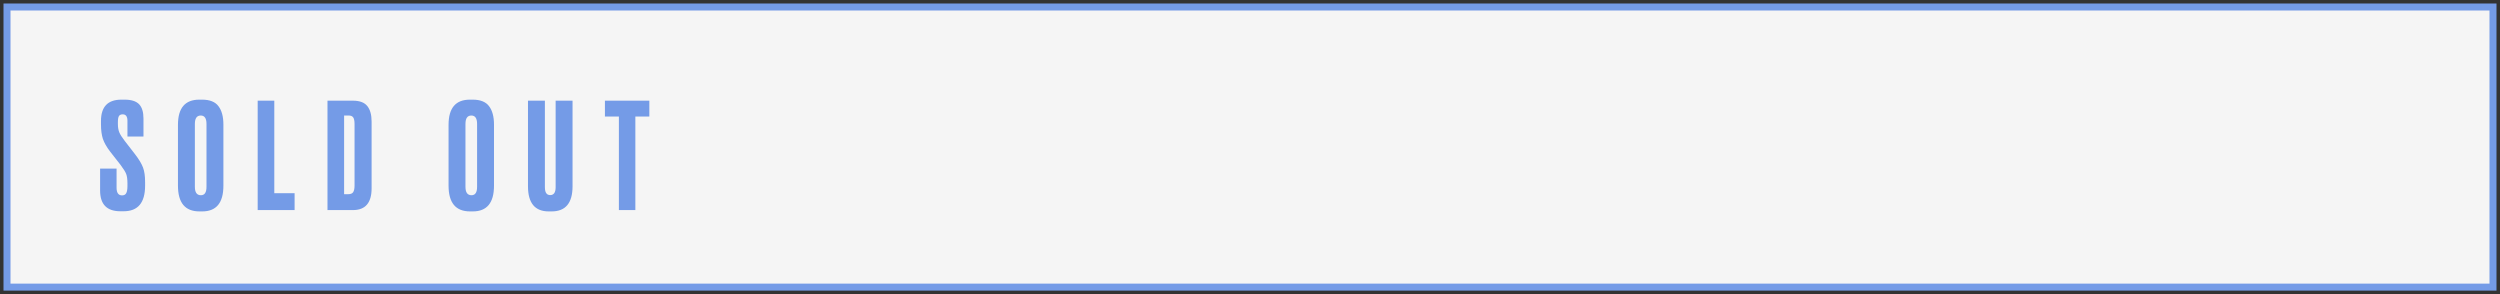
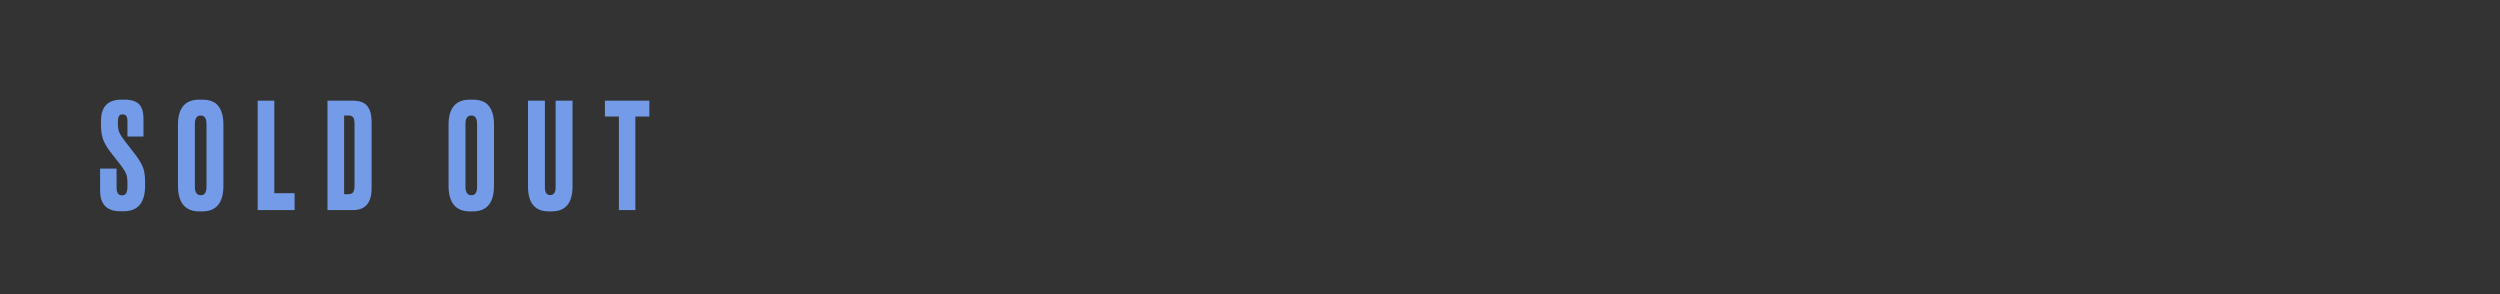
<svg xmlns="http://www.w3.org/2000/svg" width="357" height="42" viewBox="0 0 357 42" fill="none">
  <rect x="0" y="0" width="357" height="42" fill="#333333" stroke="none" />
-   <rect x="1" y="1" width="355" height="40" fill="#F5F5F5" stroke="#749BE7" />
  <path d="M17.339 14.229H17.78C18.746 14.229 19.439 14.446 19.859 14.88C20.279 15.314 20.489 16 20.489 16.938V19.5H18.2V17.253C18.2 16.637 17.976 16.329 17.528 16.329C17.262 16.329 17.08 16.413 16.982 16.581C16.884 16.749 16.835 17.029 16.835 17.421V17.715C16.835 18.163 16.898 18.548 17.024 18.87C17.15 19.192 17.409 19.605 17.801 20.109L19.313 22.062C19.859 22.776 20.23 23.399 20.426 23.931C20.622 24.449 20.72 25.142 20.72 26.01V26.514C20.72 28.95 19.698 30.168 17.654 30.168H17.192C15.26 30.168 14.294 29.181 14.294 27.207V24.078H16.646V26.808C16.646 27.536 16.905 27.9 17.423 27.9C17.703 27.9 17.899 27.802 18.011 27.606C18.137 27.396 18.2 27.046 18.2 26.556V26.199C18.2 25.625 18.144 25.184 18.032 24.876C17.92 24.568 17.654 24.134 17.234 23.574L15.722 21.642C15.232 20.998 14.889 20.396 14.693 19.836C14.511 19.262 14.42 18.576 14.42 17.778V17.274C14.42 15.244 15.393 14.229 17.339 14.229ZM31.902 17.799V26.514C31.902 28.964 30.894 30.189 28.878 30.189H28.479C26.435 30.189 25.413 28.964 25.413 26.514V17.82C25.413 15.426 26.428 14.229 28.458 14.229H28.857C29.949 14.229 30.726 14.537 31.188 15.153C31.664 15.769 31.902 16.651 31.902 17.799ZM29.487 26.682V17.694C29.487 16.896 29.214 16.497 28.668 16.497C28.108 16.497 27.828 16.896 27.828 17.694V26.682C27.828 27.48 28.115 27.879 28.689 27.879C29.221 27.879 29.487 27.48 29.487 26.682ZM36.797 14.376H39.17V27.585H42.069V30H36.797V14.376ZM46.765 30V14.376H50.398C51.364 14.376 52.05 14.635 52.456 15.153C52.862 15.657 53.065 16.399 53.065 17.379V26.892C53.065 28.964 52.176 30 50.398 30H46.765ZM49.138 16.497V27.732H49.705C50.055 27.732 50.293 27.641 50.419 27.459C50.559 27.263 50.629 26.948 50.629 26.514V17.715C50.629 17.267 50.566 16.952 50.44 16.77C50.314 16.588 50.104 16.497 49.81 16.497H49.138ZM70.543 17.799V26.514C70.543 28.964 69.535 30.189 67.519 30.189H67.12C65.076 30.189 64.054 28.964 64.054 26.514V17.82C64.054 15.426 65.069 14.229 67.099 14.229H67.498C68.59 14.229 69.367 14.537 69.829 15.153C70.305 15.769 70.543 16.651 70.543 17.799ZM68.128 26.682V17.694C68.128 16.896 67.855 16.497 67.309 16.497C66.749 16.497 66.469 16.896 66.469 17.694V26.682C66.469 27.48 66.756 27.879 67.33 27.879C67.862 27.879 68.128 27.48 68.128 26.682ZM75.396 26.598V14.376H77.811V26.745C77.811 27.487 78.063 27.858 78.567 27.858C79.085 27.858 79.344 27.487 79.344 26.745V14.376H81.759V26.598C81.759 28.992 80.765 30.189 78.777 30.189H78.357C76.383 30.189 75.396 28.992 75.396 26.598ZM86.383 14.376H92.725V16.644H90.73V30H88.378V16.644H86.383V14.376Z" fill="#749BE7" />
</svg>